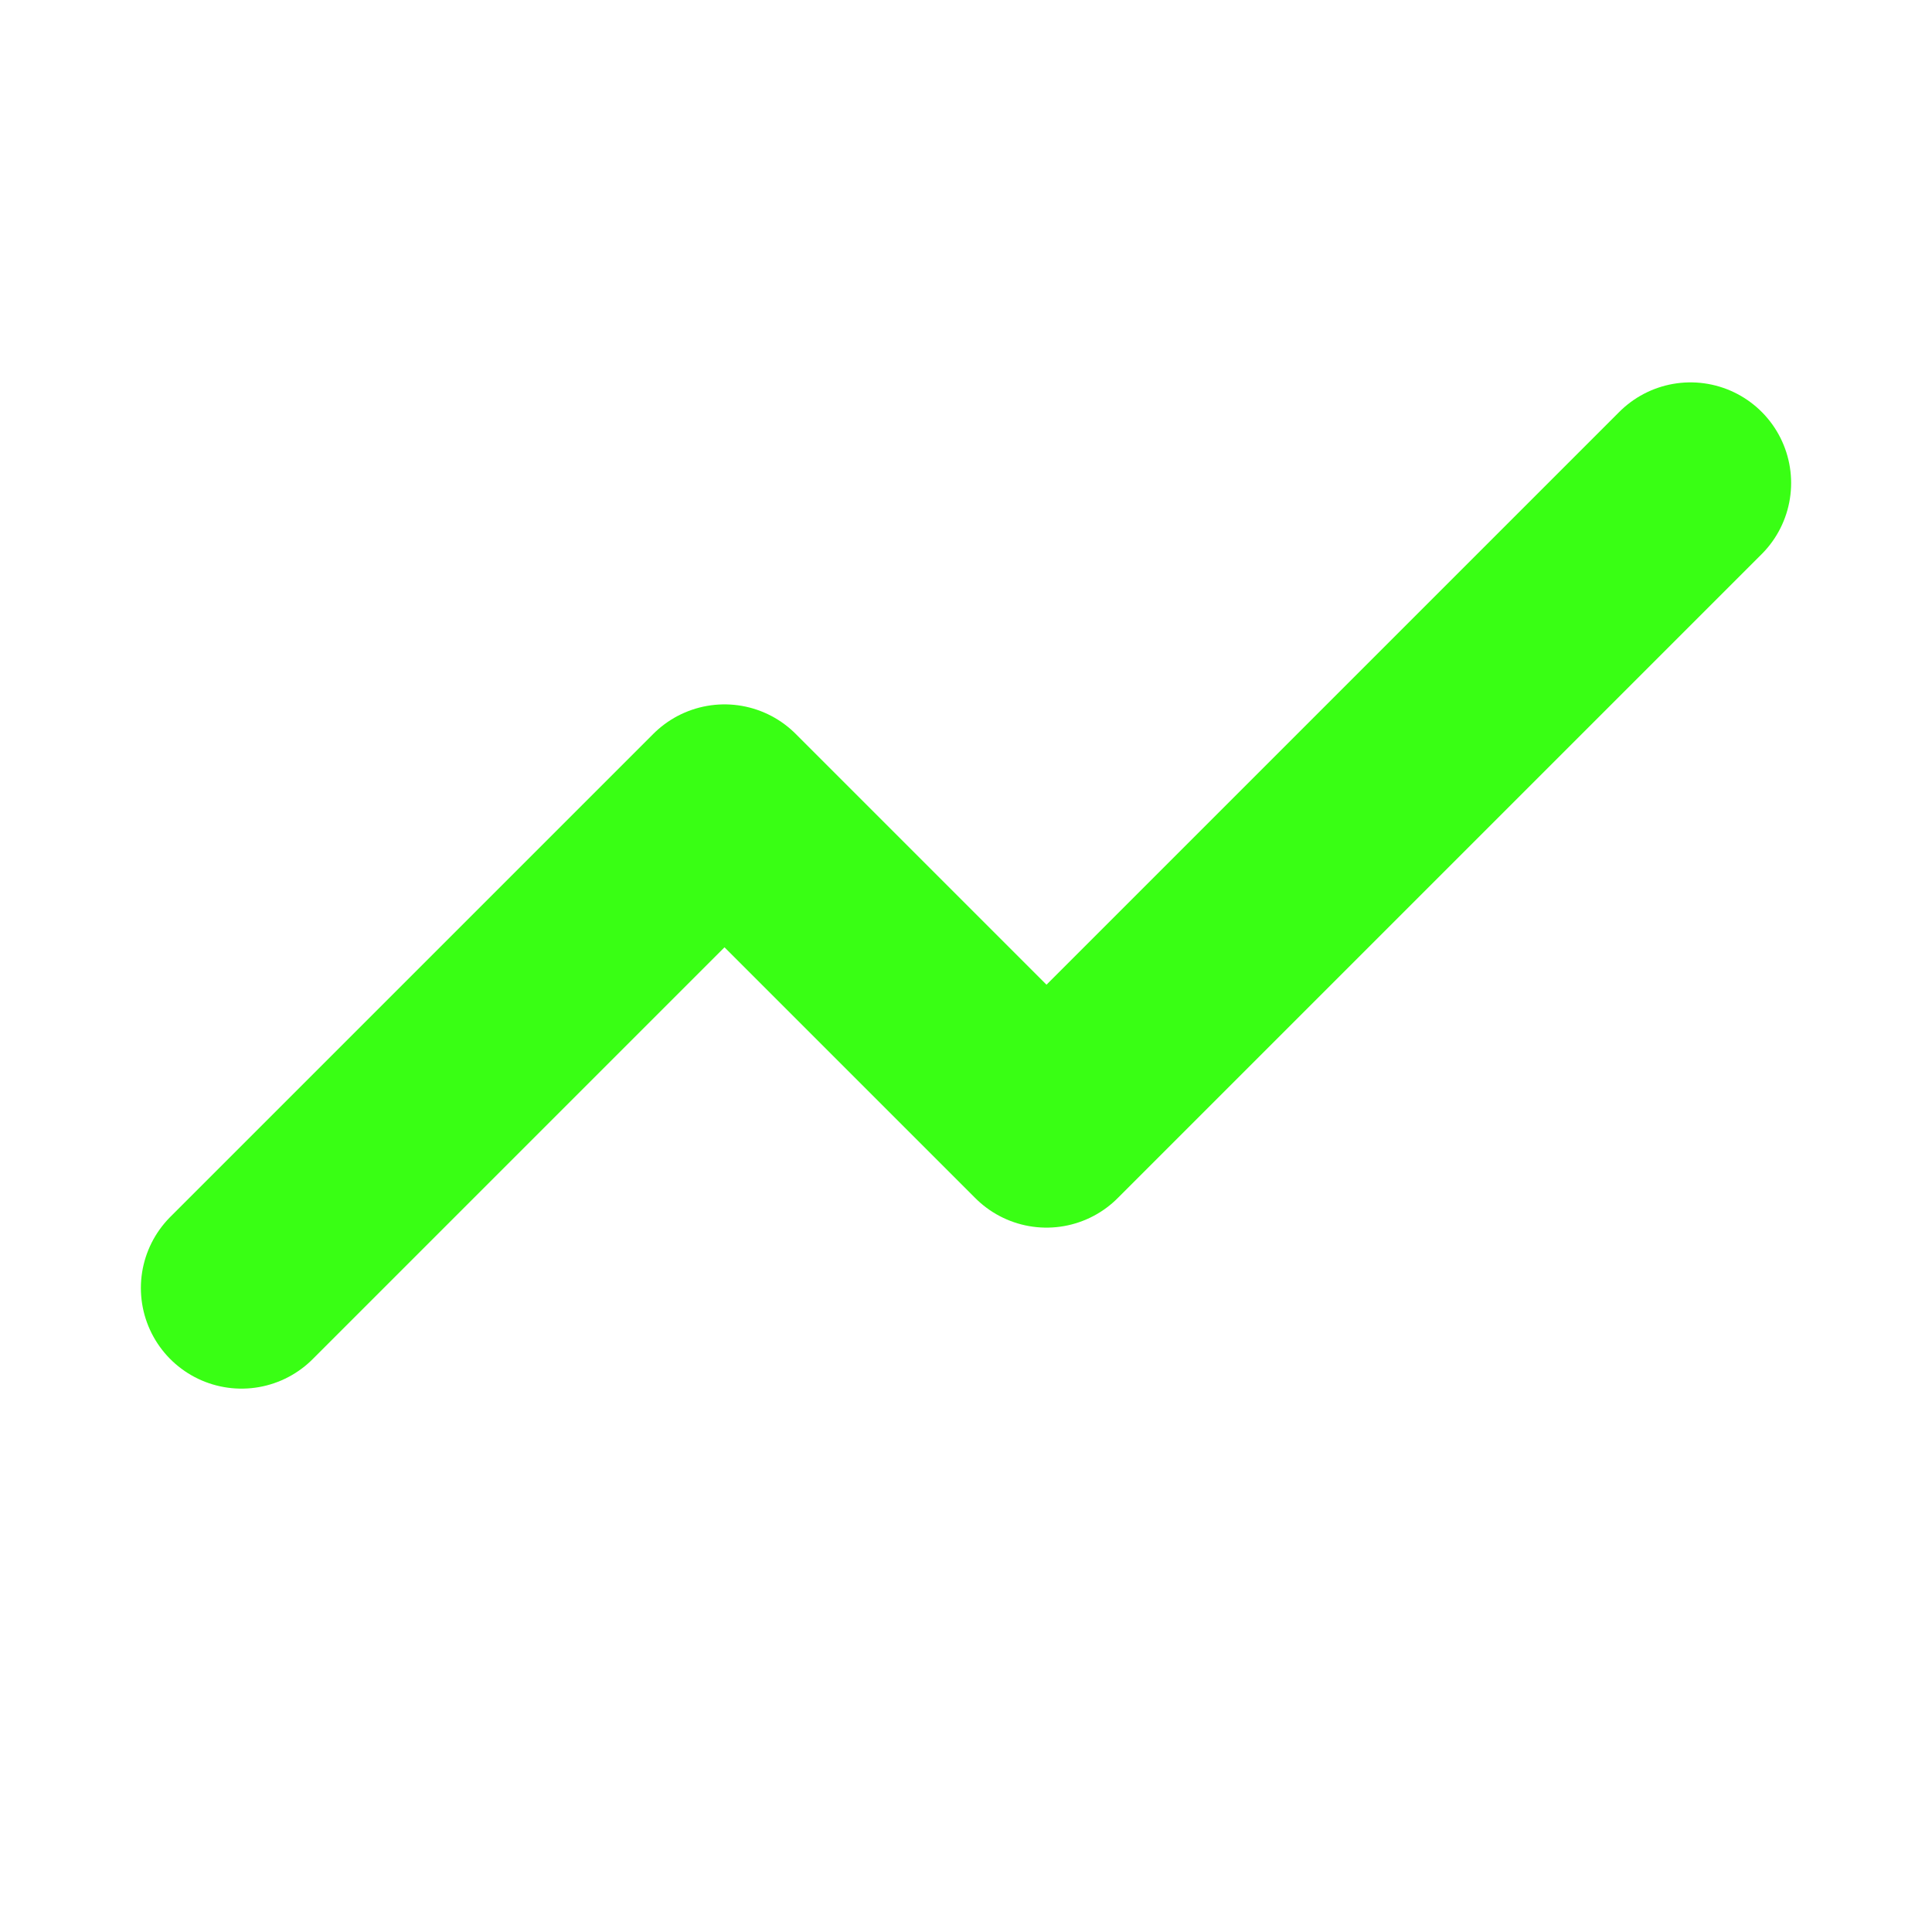
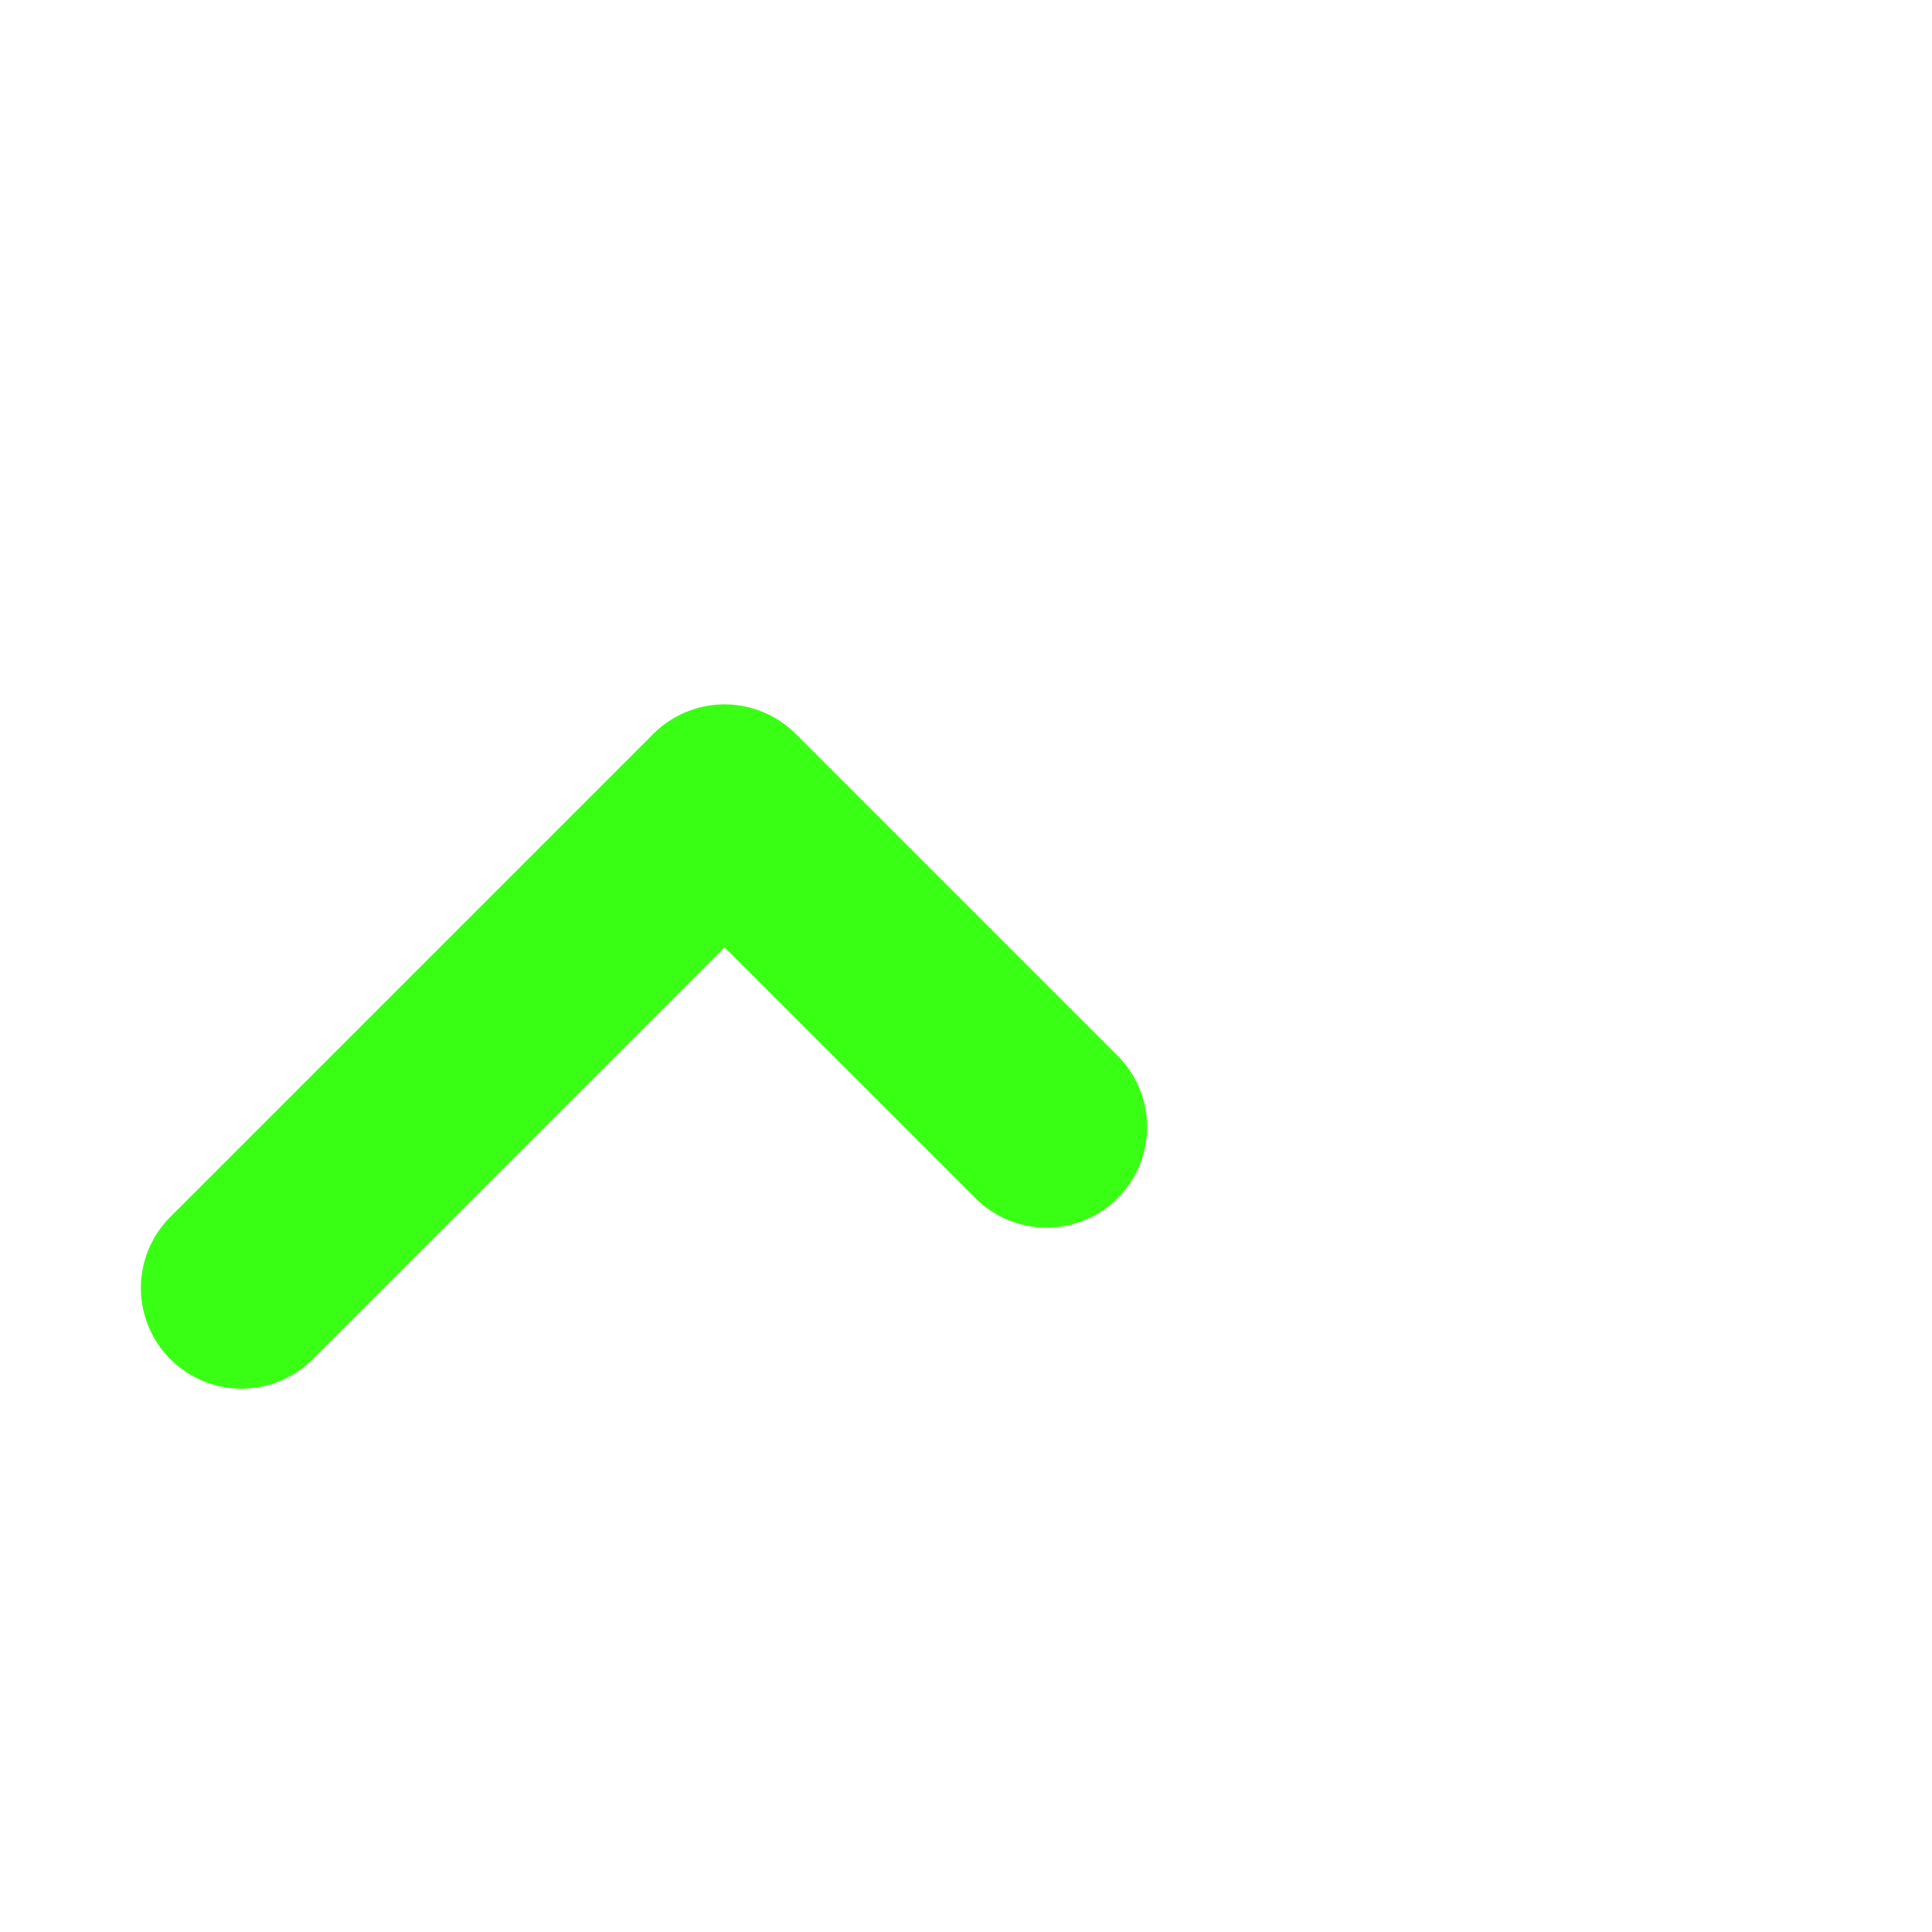
<svg xmlns="http://www.w3.org/2000/svg" viewBox="0 0 24 24" fill="none" stroke="#39FF14" stroke-width="2.5">
-   <path stroke-linecap="round" stroke-linejoin="round" d="M3 16 l6 -6 l4 4 l8 -8" />
+   <path stroke-linecap="round" stroke-linejoin="round" d="M3 16 l6 -6 l4 4 " />
</svg>